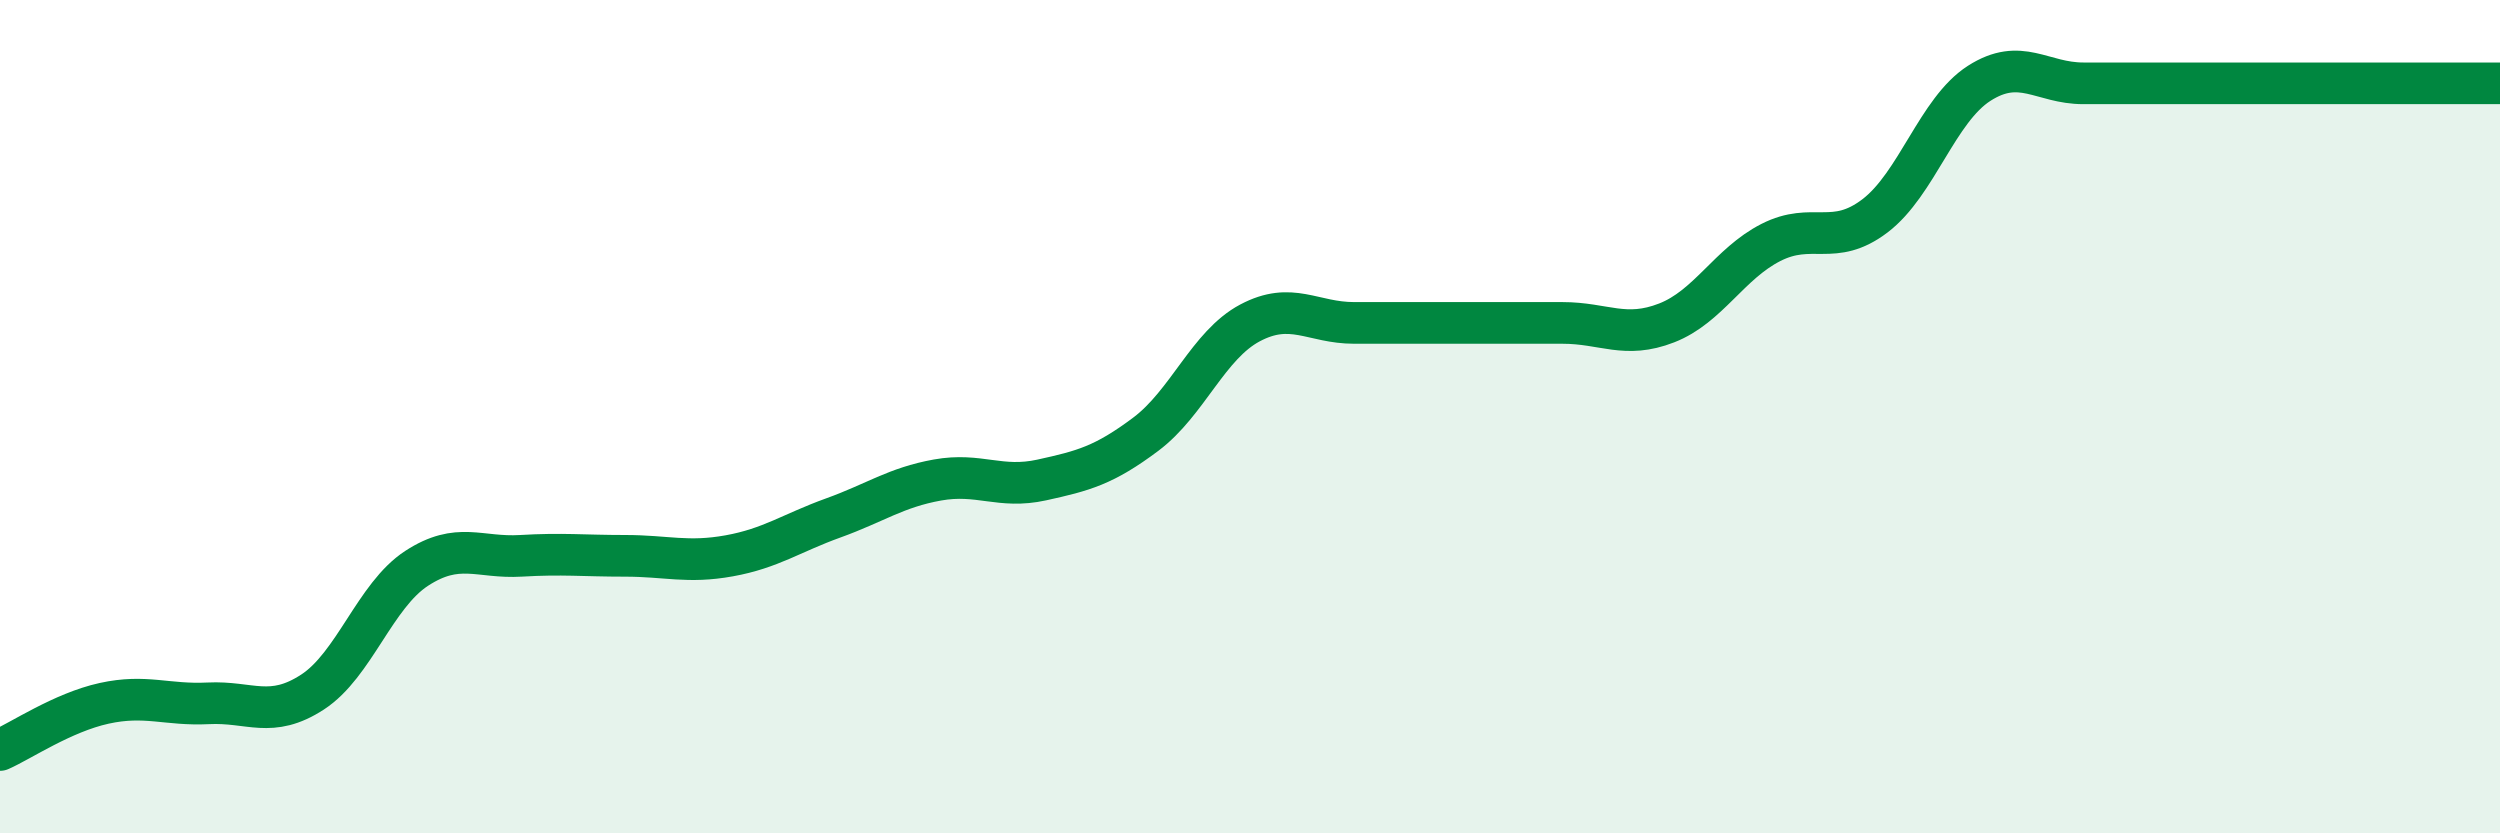
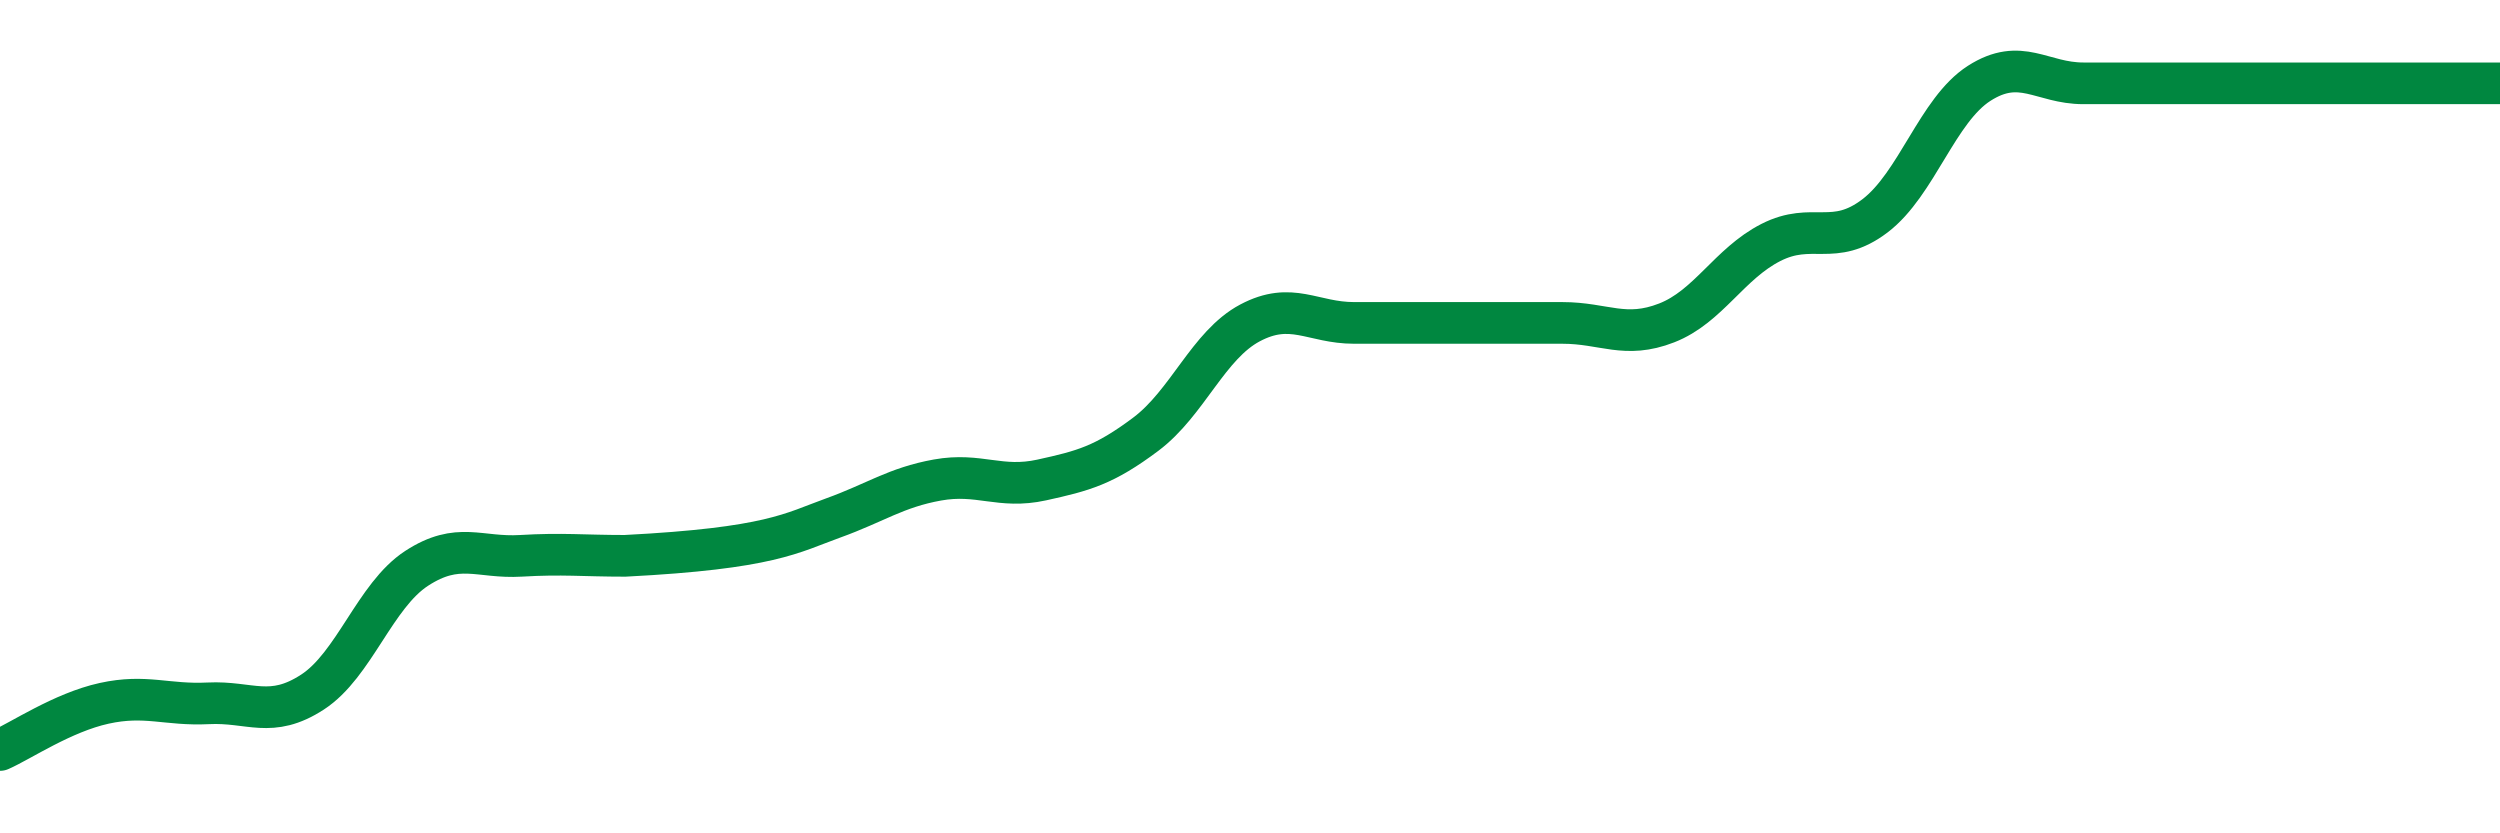
<svg xmlns="http://www.w3.org/2000/svg" width="60" height="20" viewBox="0 0 60 20">
-   <path d="M 0,18 C 0.5,17.78 1.5,17.1 2.5,16.88 C 3.5,16.66 4,16.93 5,16.88 C 6,16.83 6.5,17.26 7.5,16.61 C 8.5,15.96 9,14.29 10,13.64 C 11,12.99 11.5,13.4 12.5,13.34 C 13.5,13.28 14,13.34 15,13.34 C 16,13.34 16.5,13.52 17.5,13.34 C 18.5,13.16 19,12.79 20,12.43 C 21,12.07 21.5,11.7 22.5,11.52 C 23.5,11.34 24,11.74 25,11.52 C 26,11.3 26.5,11.17 27.5,10.42 C 28.5,9.67 29,8.28 30,7.75 C 31,7.22 31.5,7.75 32.5,7.75 C 33.5,7.75 34,7.75 35,7.75 C 36,7.75 36.5,7.75 37.5,7.75 C 38.5,7.75 39,8.14 40,7.75 C 41,7.36 41.5,6.33 42.5,5.82 C 43.5,5.31 44,5.94 45,5.18 C 46,4.42 46.5,2.64 47.5,2 C 48.5,1.36 49,2 50,2 C 51,2 51.5,2 52.5,2 C 53.5,2 54,2 55,2 C 56,2 56.5,2 57.5,2 C 58.5,2 59.5,2 60,2L60 20L0 20Z" fill="#008740" opacity="0.1" stroke-linecap="round" stroke-linejoin="round" />
-   <path d="M 0,18 C 0.5,17.78 1.5,17.1 2.5,16.88 C 3.5,16.66 4,16.93 5,16.88 C 6,16.83 6.5,17.26 7.5,16.61 C 8.5,15.96 9,14.29 10,13.64 C 11,12.99 11.5,13.4 12.5,13.34 C 13.5,13.28 14,13.34 15,13.34 C 16,13.34 16.5,13.52 17.5,13.34 C 18.5,13.16 19,12.79 20,12.43 C 21,12.07 21.5,11.7 22.5,11.52 C 23.5,11.34 24,11.74 25,11.52 C 26,11.3 26.5,11.17 27.5,10.42 C 28.5,9.67 29,8.28 30,7.75 C 31,7.22 31.5,7.75 32.5,7.75 C 33.5,7.75 34,7.75 35,7.75 C 36,7.75 36.5,7.75 37.5,7.75 C 38.5,7.75 39,8.14 40,7.75 C 41,7.36 41.5,6.33 42.5,5.82 C 43.5,5.31 44,5.94 45,5.18 C 46,4.42 46.5,2.64 47.5,2 C 48.5,1.36 49,2 50,2 C 51,2 51.5,2 52.5,2 C 53.5,2 54,2 55,2 C 56,2 56.5,2 57.5,2 C 58.5,2 59.5,2 60,2" stroke="#008740" stroke-width="1" fill="none" stroke-linecap="round" stroke-linejoin="round" />
+   <path d="M 0,18 C 0.5,17.78 1.5,17.1 2.5,16.88 C 3.5,16.66 4,16.93 5,16.88 C 6,16.83 6.5,17.26 7.5,16.61 C 8.5,15.96 9,14.29 10,13.64 C 11,12.99 11.5,13.4 12.5,13.34 C 13.5,13.28 14,13.34 15,13.34 C 18.5,13.16 19,12.79 20,12.43 C 21,12.07 21.5,11.7 22.5,11.52 C 23.5,11.34 24,11.74 25,11.52 C 26,11.3 26.5,11.17 27.5,10.42 C 28.5,9.67 29,8.28 30,7.75 C 31,7.22 31.5,7.75 32.5,7.75 C 33.5,7.75 34,7.75 35,7.75 C 36,7.75 36.5,7.75 37.5,7.75 C 38.5,7.75 39,8.14 40,7.75 C 41,7.36 41.5,6.33 42.5,5.82 C 43.5,5.31 44,5.94 45,5.18 C 46,4.42 46.5,2.64 47.5,2 C 48.5,1.36 49,2 50,2 C 51,2 51.5,2 52.5,2 C 53.5,2 54,2 55,2 C 56,2 56.5,2 57.5,2 C 58.5,2 59.5,2 60,2" stroke="#008740" stroke-width="1" fill="none" stroke-linecap="round" stroke-linejoin="round" />
</svg>